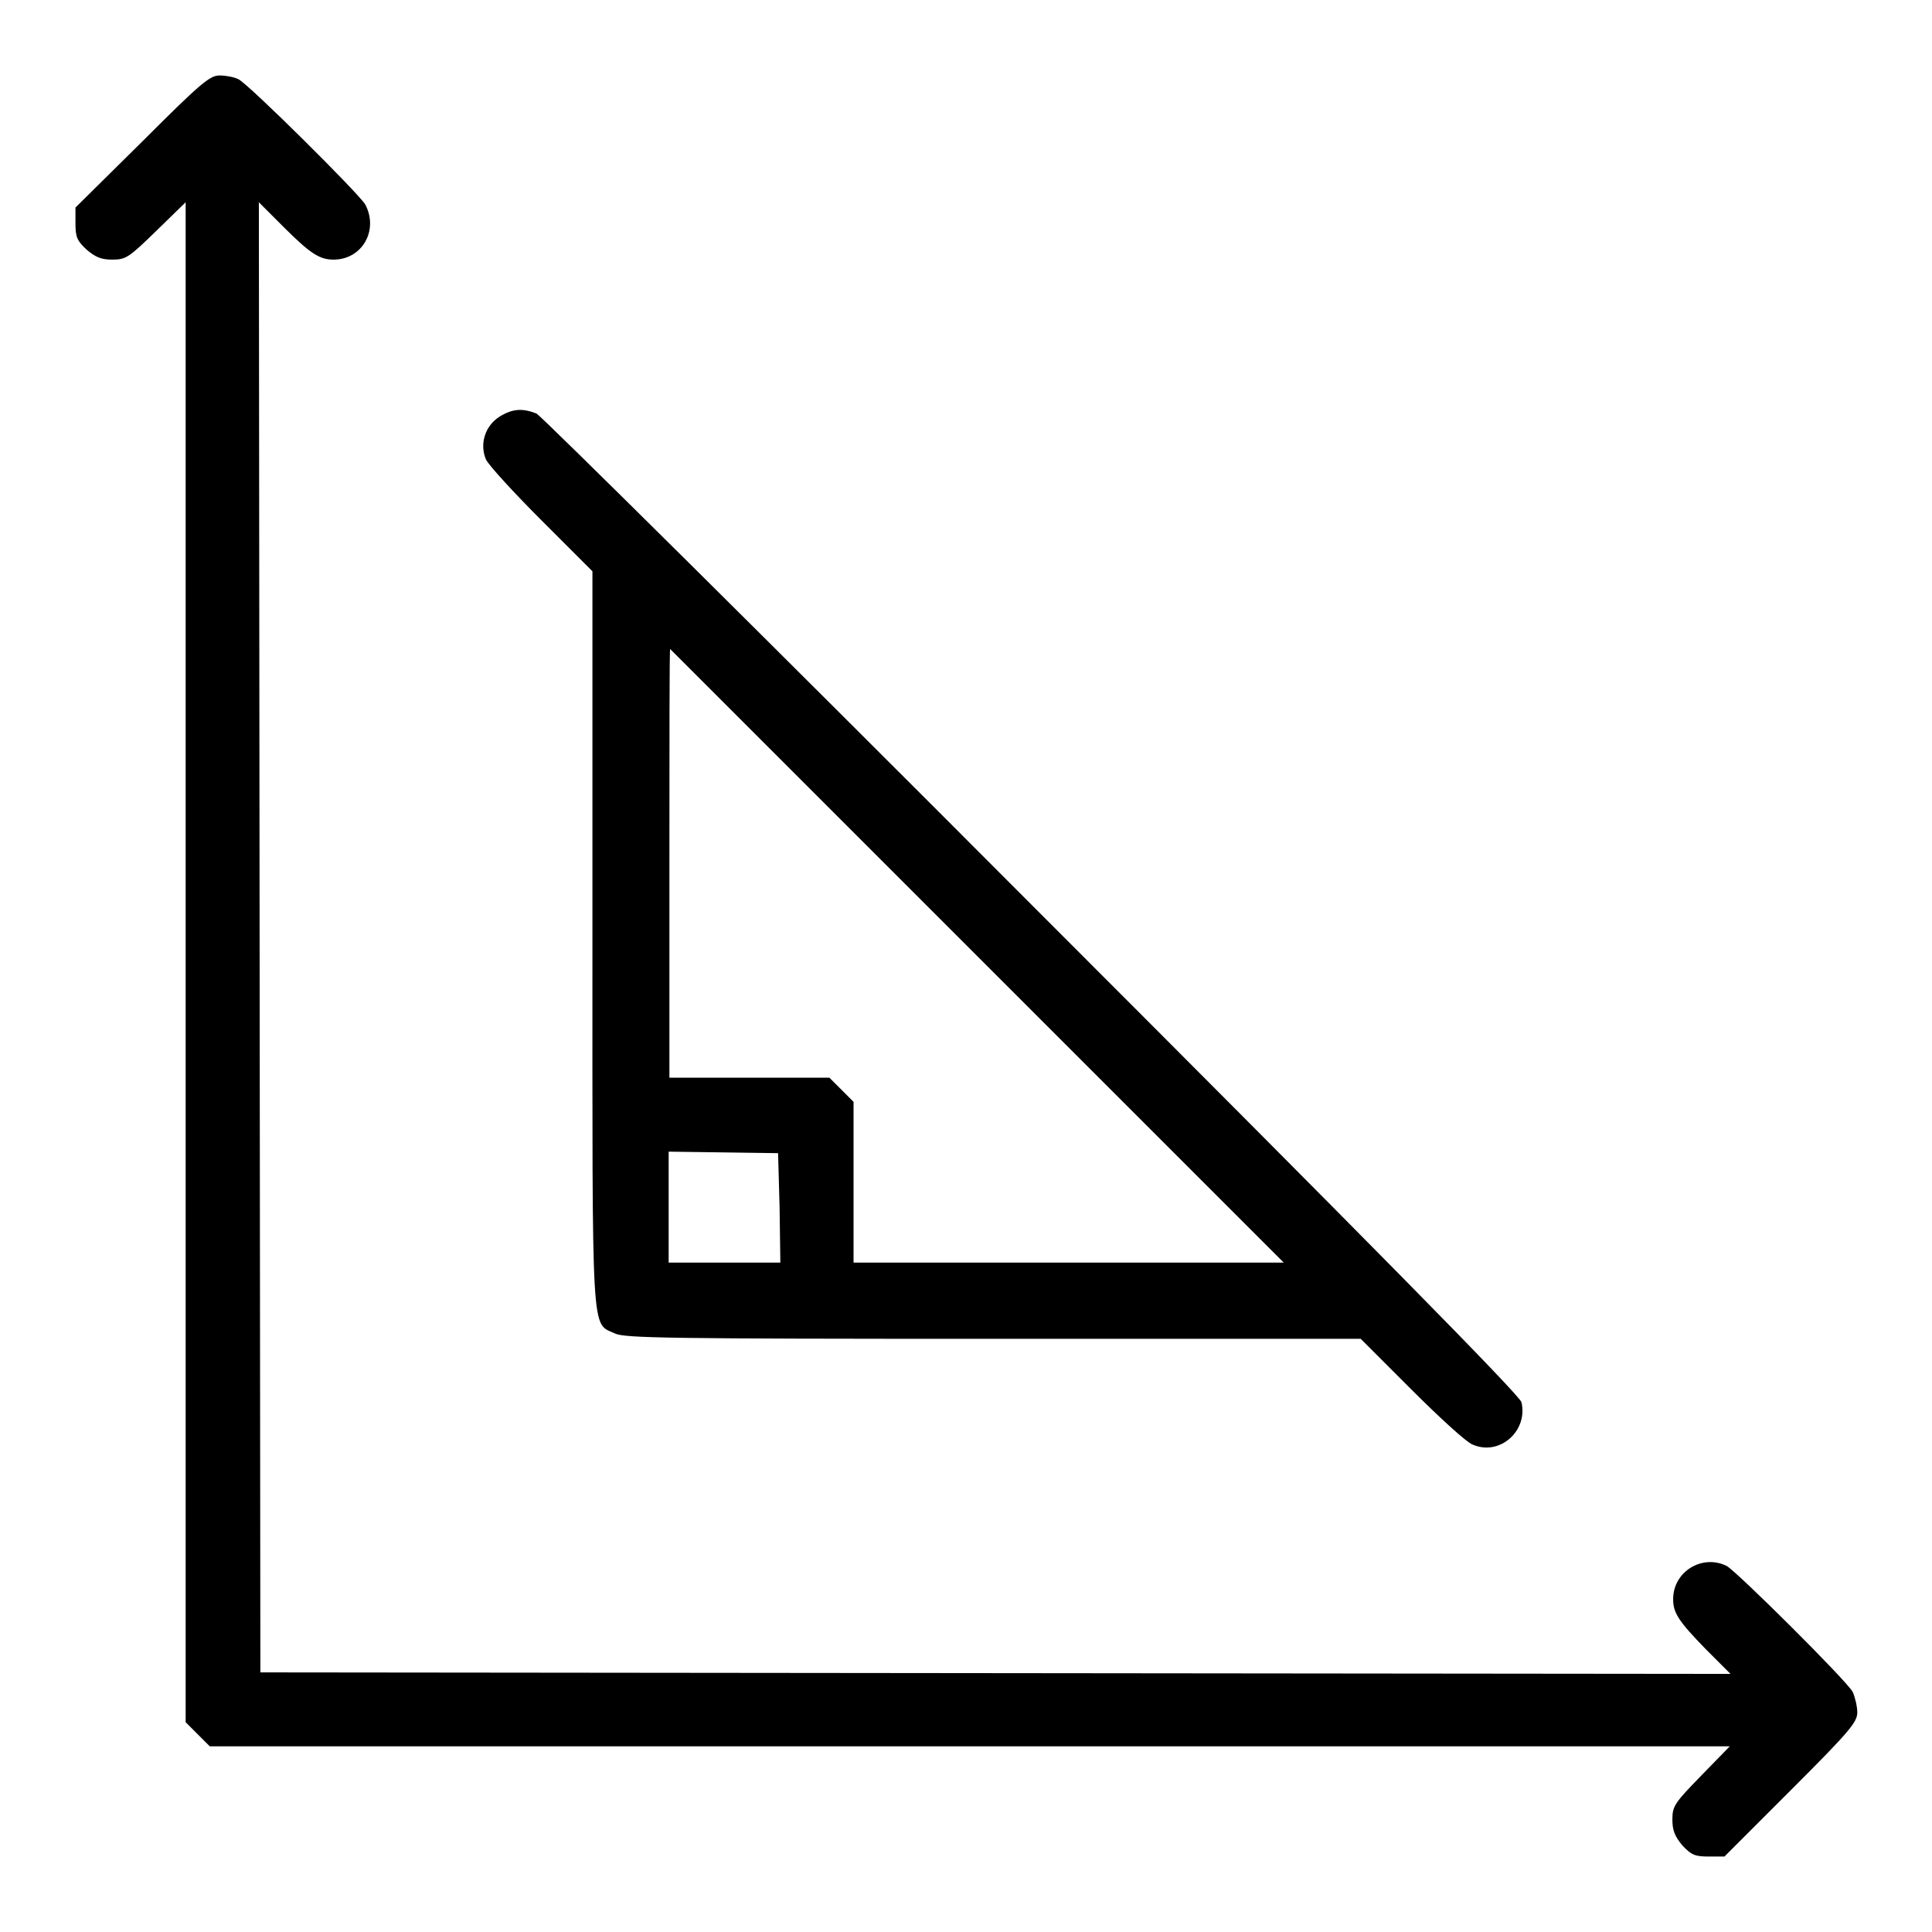
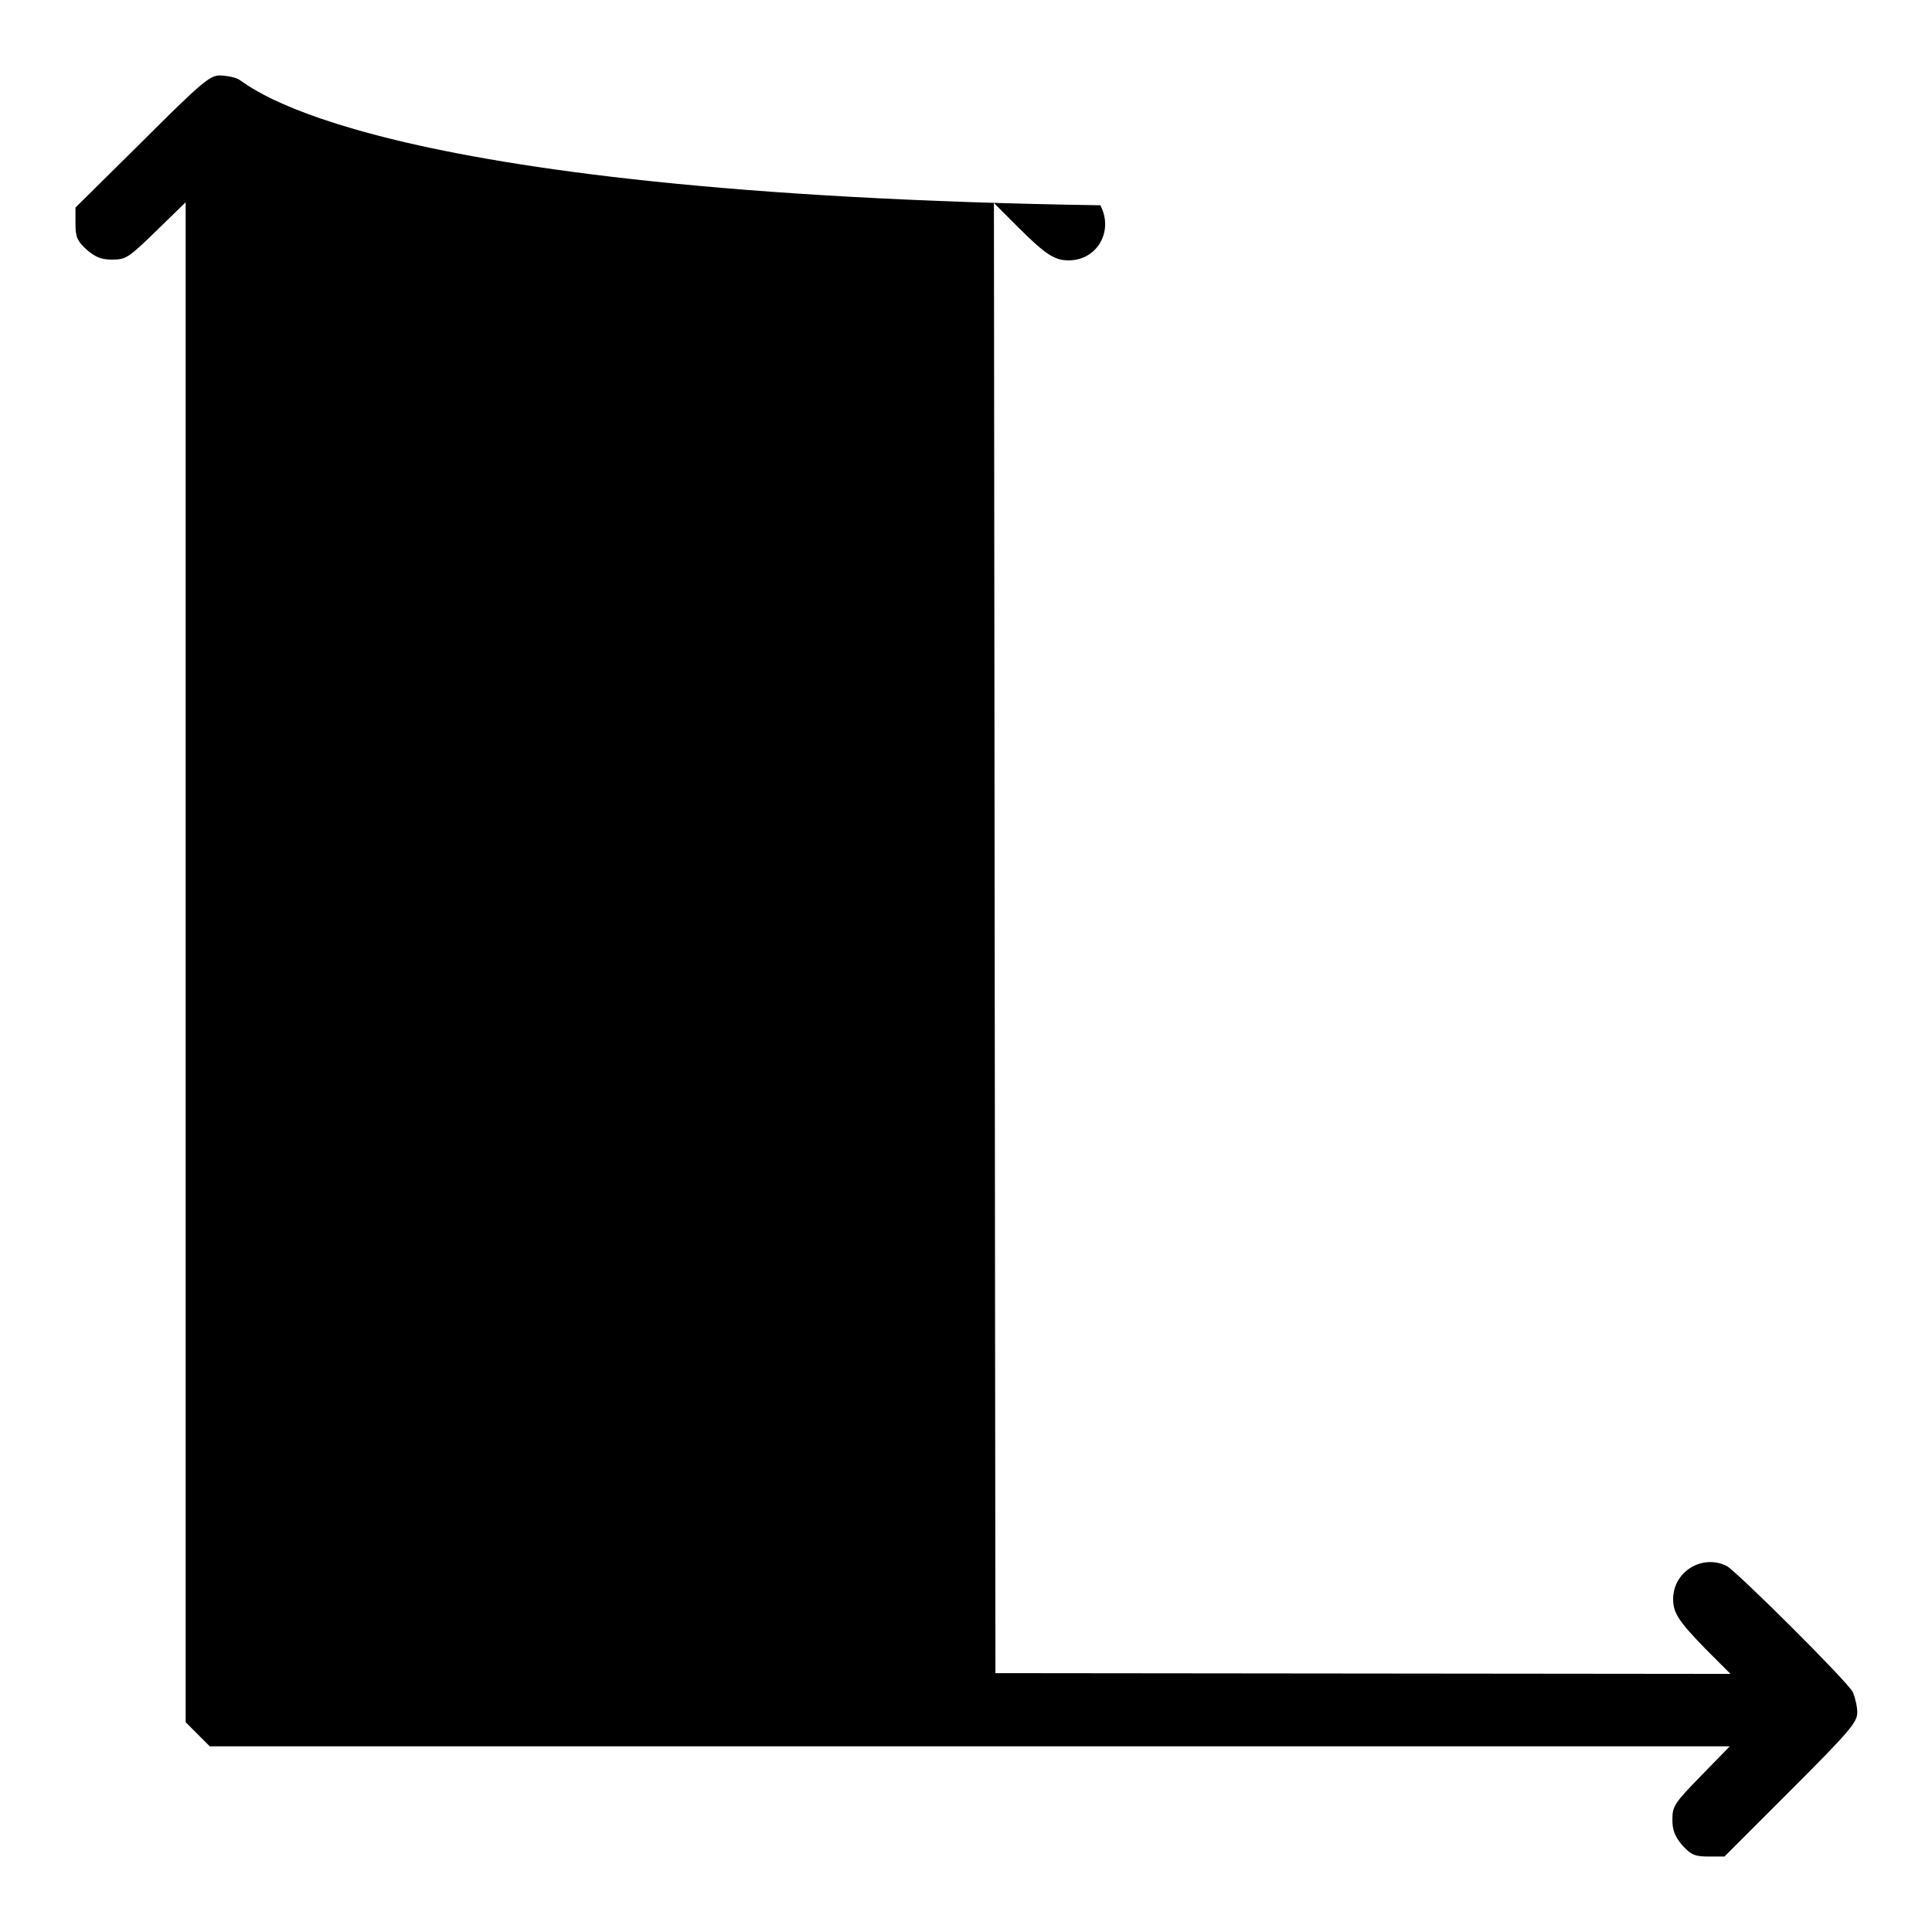
<svg xmlns="http://www.w3.org/2000/svg" version="1.1" x="0px" y="0px" viewBox="0 0 256 256" enable-background="new 0 0 256 256" xml:space="preserve">
  <g>
    <g>
      <g>
-         <path fill="#000000" d="M18.8,18.8L10,27.5v2.1c0,1.8,0.2,2.3,1.5,3.5c1.2,1,1.9,1.3,3.4,1.3c1.8,0,2.2-0.3,5.8-3.8l3.9-3.8v100.7v100.7l1.6,1.6l1.6,1.6h100.7h100.7l-3.8,3.9c-3.5,3.6-3.8,4-3.8,5.8c0,1.4,0.3,2.2,1.3,3.4c1.2,1.3,1.7,1.5,3.5,1.5h2.1l8.8-8.8c7.8-7.8,8.8-9,8.8-10.3c0-0.8-0.3-2-0.6-2.7c-0.8-1.5-15.3-15.9-16.7-16.7c-3.2-1.6-7.1,0.7-7.1,4.4c0,1.8,0.7,2.9,4.3,6.6l3.3,3.3l-97.4-0.1l-97.4-0.1l-0.1-97.4l-0.1-97.4l3.3,3.3c3.6,3.6,4.8,4.3,6.6,4.3c3.8,0,6-3.9,4.2-7.3C47.6,25.7,33,11.2,31.6,10.5C31,10.2,29.9,10,29.1,10C27.8,10,26.6,11,18.8,18.8z" />
-         <path fill="#000000" d="M66.2,55.2c-1.9,1.2-2.7,3.6-1.8,5.7c0.4,0.8,3.7,4.4,7.4,8.1l6.7,6.7v48.6c0,53.9-0.2,50.9,3,52.4c1.3,0.6,6.8,0.7,50.2,0.7h48.6l6.7,6.7c3.7,3.7,7.3,7,8.1,7.3c3.6,1.6,7.4-1.8,6.5-5.6c-0.2-0.9-20.6-21.6-64.8-65.8c-35.4-35.5-65-64.8-65.7-65.2C69.3,54.1,68,54.1,66.2,55.2z M129.5,126.7l40.6,40.6h-28.5h-28.5v-10.7V146l-1.6-1.6l-1.6-1.6H99.3H88.7v-28.4c0-15.6,0-28.4,0.1-28.4C88.9,86.1,107.2,104.4,129.5,126.7z M103.3,160l0.1,7.3H96h-7.4V160v-7.4l7.3,0.1l7.2,0.1L103.3,160z" />
+         <path fill="#000000" d="M18.8,18.8L10,27.5v2.1c0,1.8,0.2,2.3,1.5,3.5c1.2,1,1.9,1.3,3.4,1.3c1.8,0,2.2-0.3,5.8-3.8l3.9-3.8v100.7v100.7l1.6,1.6l1.6,1.6h100.7h100.7l-3.8,3.9c-3.5,3.6-3.8,4-3.8,5.8c0,1.4,0.3,2.2,1.3,3.4c1.2,1.3,1.7,1.5,3.5,1.5h2.1l8.8-8.8c7.8-7.8,8.8-9,8.8-10.3c0-0.8-0.3-2-0.6-2.7c-0.8-1.5-15.3-15.9-16.7-16.7c-3.2-1.6-7.1,0.7-7.1,4.4c0,1.8,0.7,2.9,4.3,6.6l3.3,3.3l-97.4-0.1l-0.1-97.4l-0.1-97.4l3.3,3.3c3.6,3.6,4.8,4.3,6.6,4.3c3.8,0,6-3.9,4.2-7.3C47.6,25.7,33,11.2,31.6,10.5C31,10.2,29.9,10,29.1,10C27.8,10,26.6,11,18.8,18.8z" />
      </g>
    </g>
  </g>
</svg>